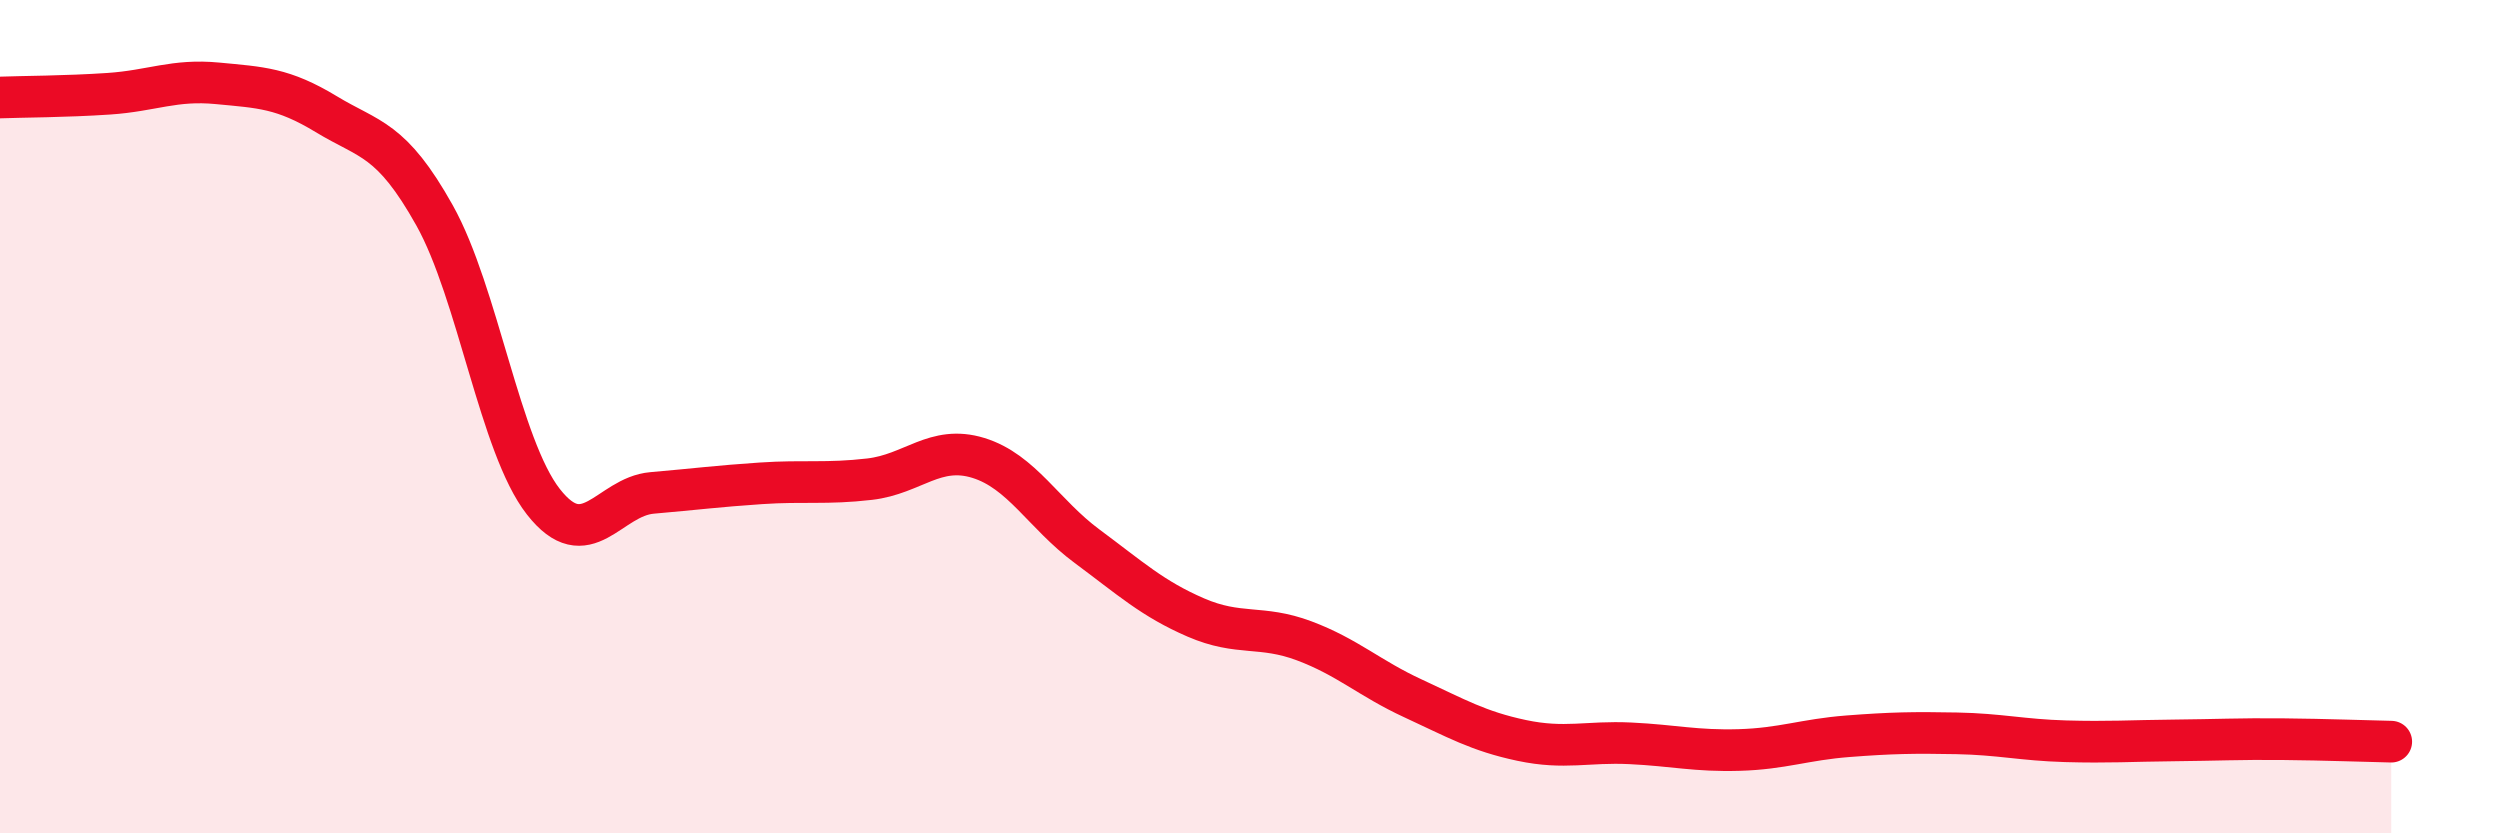
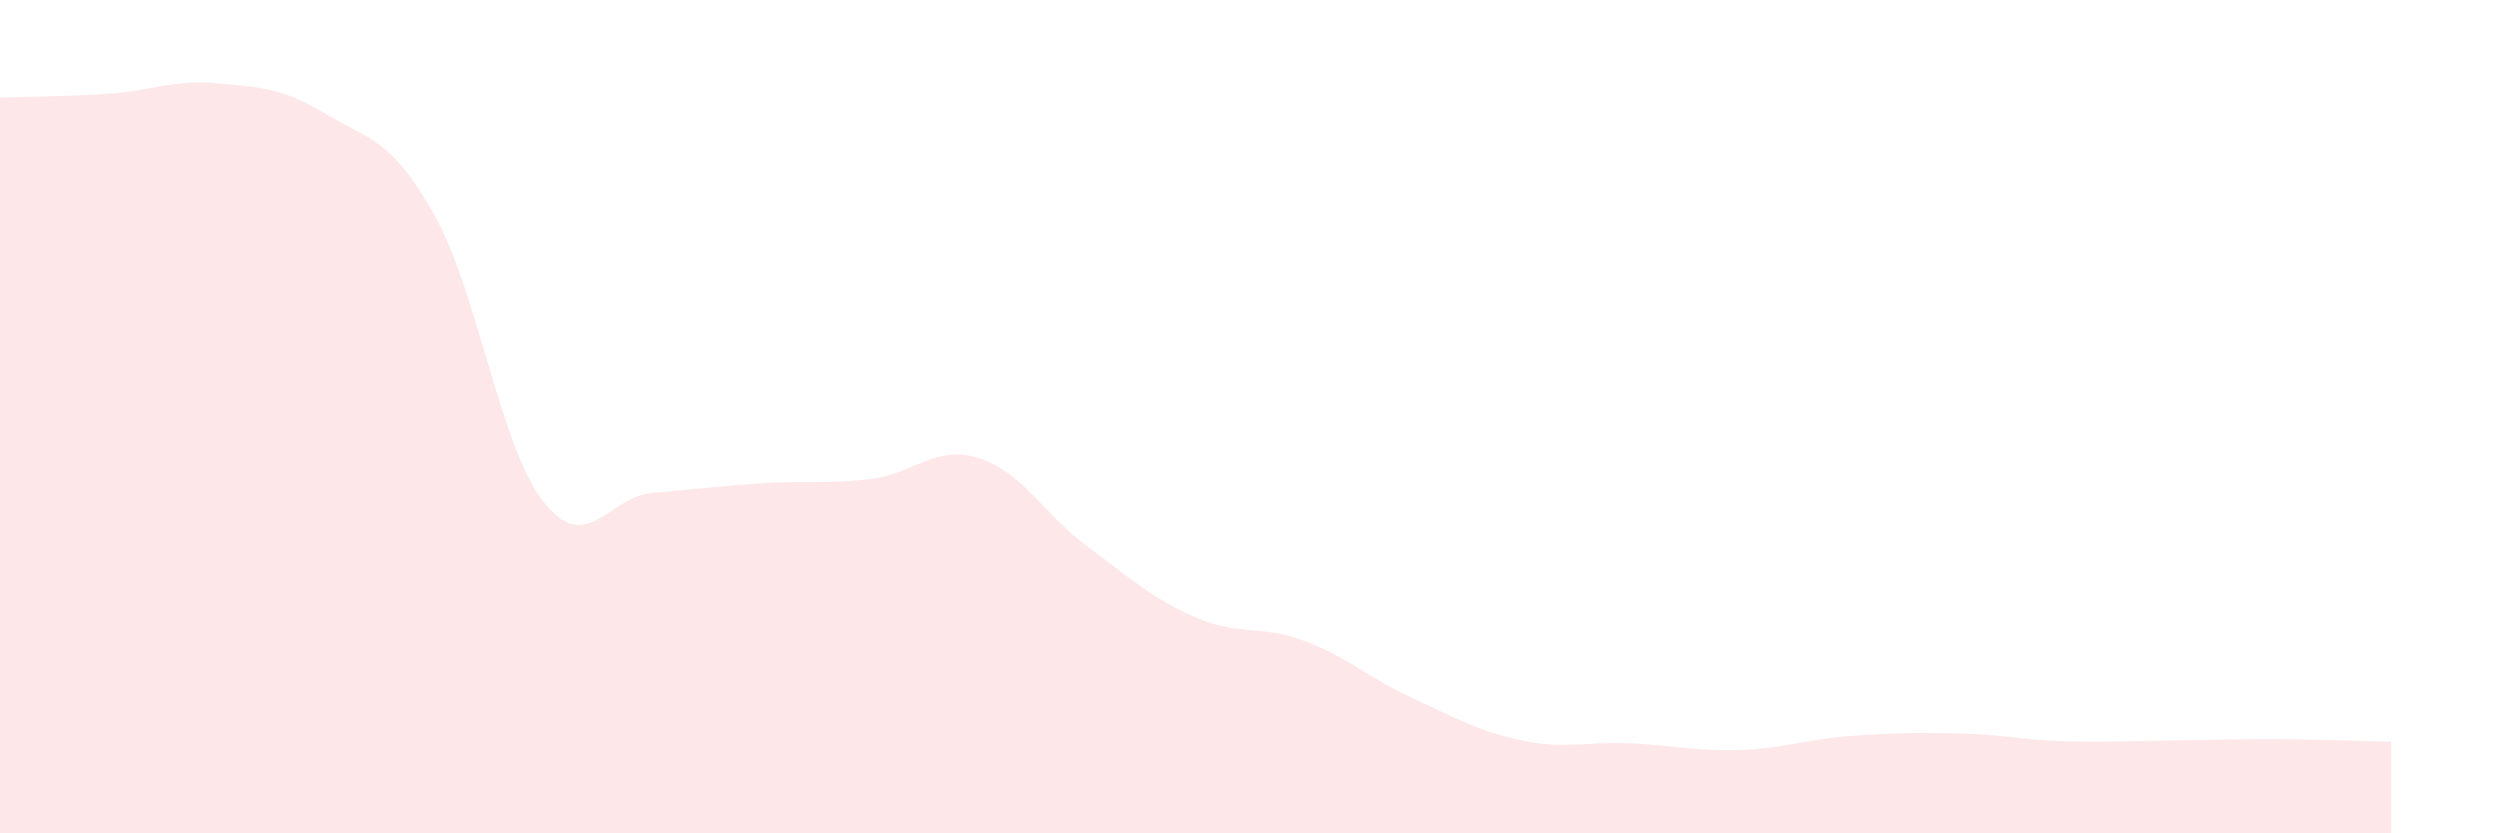
<svg xmlns="http://www.w3.org/2000/svg" width="60" height="20" viewBox="0 0 60 20">
  <path d="M 0,2.34 C 0.52,2.32 1.57,2.32 2.61,2.25 C 3.65,2.18 4.18,1.9 5.22,2 C 6.26,2.1 6.79,2.11 7.83,2.74 C 8.87,3.37 9.39,3.31 10.43,5.17 C 11.47,7.03 12,10.71 13.04,12.04 C 14.08,13.37 14.61,11.92 15.65,11.83 C 16.69,11.74 17.22,11.67 18.26,11.6 C 19.3,11.53 19.83,11.62 20.87,11.5 C 21.91,11.38 22.44,10.67 23.48,10.99 C 24.52,11.31 25.05,12.34 26.09,13.11 C 27.13,13.88 27.66,14.37 28.7,14.82 C 29.74,15.27 30.26,14.99 31.3,15.38 C 32.34,15.77 32.87,16.28 33.91,16.76 C 34.95,17.24 35.48,17.55 36.52,17.77 C 37.56,17.99 38.09,17.79 39.13,17.84 C 40.17,17.89 40.7,18.03 41.74,18 C 42.78,17.97 43.31,17.75 44.35,17.67 C 45.39,17.59 45.92,17.58 46.96,17.6 C 48,17.62 48.53,17.76 49.57,17.79 C 50.61,17.82 51.13,17.78 52.17,17.77 C 53.21,17.76 53.74,17.73 54.78,17.74 C 55.82,17.75 56.87,17.79 57.39,17.8L57.39 20L0 20Z" fill="#EB0A25" opacity="0.1" stroke-linecap="round" stroke-linejoin="round" />
-   <path d="M 0,2.34 C 0.52,2.32 1.57,2.32 2.61,2.25 C 3.65,2.18 4.18,1.9 5.22,2 C 6.26,2.1 6.79,2.11 7.83,2.74 C 8.87,3.37 9.39,3.31 10.43,5.17 C 11.47,7.03 12,10.71 13.04,12.04 C 14.08,13.37 14.61,11.92 15.65,11.83 C 16.69,11.74 17.22,11.67 18.26,11.6 C 19.3,11.53 19.83,11.62 20.87,11.5 C 21.91,11.38 22.44,10.67 23.48,10.99 C 24.52,11.31 25.05,12.34 26.09,13.11 C 27.13,13.88 27.66,14.37 28.7,14.82 C 29.74,15.27 30.26,14.99 31.3,15.38 C 32.34,15.77 32.87,16.28 33.91,16.76 C 34.95,17.24 35.48,17.55 36.52,17.77 C 37.56,17.99 38.09,17.79 39.13,17.84 C 40.17,17.89 40.7,18.03 41.74,18 C 42.78,17.97 43.31,17.75 44.35,17.67 C 45.39,17.59 45.92,17.58 46.96,17.6 C 48,17.62 48.53,17.76 49.57,17.79 C 50.61,17.82 51.13,17.78 52.17,17.77 C 53.21,17.76 53.74,17.73 54.78,17.74 C 55.82,17.75 56.87,17.79 57.39,17.8" stroke="#EB0A25" stroke-width="1" fill="none" stroke-linecap="round" stroke-linejoin="round" />
</svg>